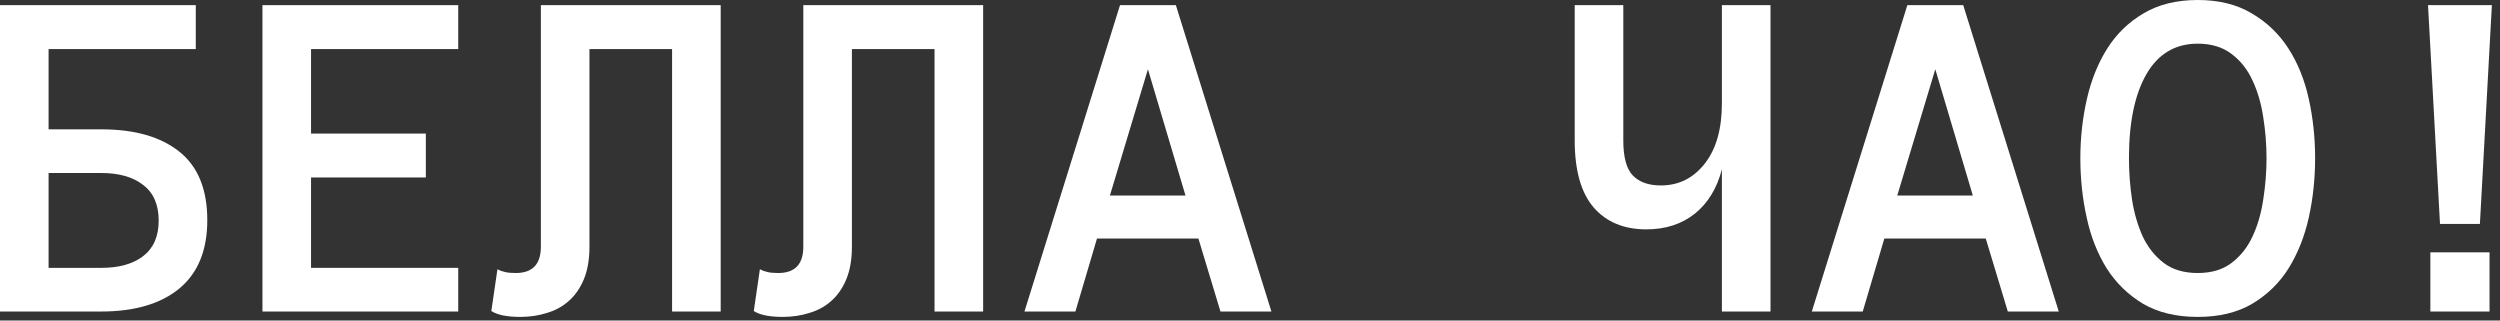
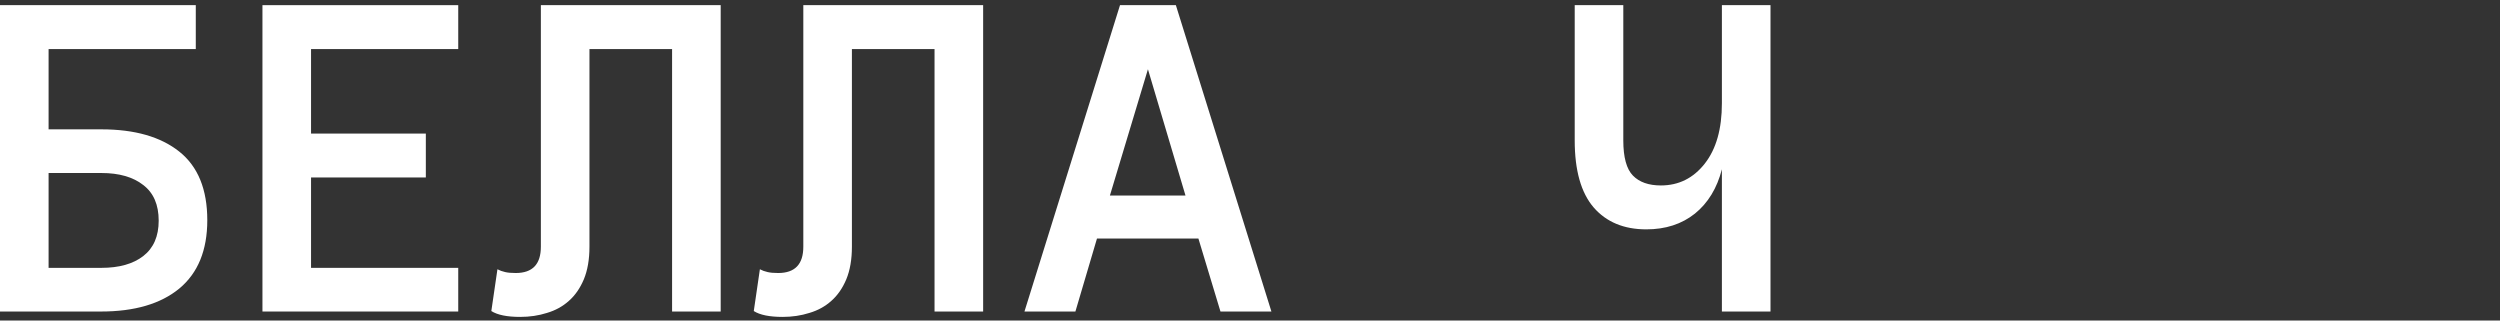
<svg xmlns="http://www.w3.org/2000/svg" width="156" height="20" viewBox="0 0 156 20" fill="none">
  <rect x="0" y="0" width="156" height="20" fill="#333333" stroke="none" />
-   <path d="M155.493 0.322L154.746 13.975H152.256L151.509 0.322H155.493ZM155.347 19.439H151.655V15.747H155.347V19.439Z" fill="white" />
-   <path d="M129.814 9.873C129.814 8.594 129.951 7.358 130.225 6.167C130.498 4.976 130.923 3.926 131.499 3.018C132.075 2.109 132.827 1.382 133.755 0.835C134.692 0.278 135.82 0 137.139 0C138.457 0 139.58 0.278 140.508 0.835C141.445 1.382 142.207 2.109 142.793 3.018C143.379 3.926 143.804 4.976 144.067 6.167C144.331 7.358 144.463 8.594 144.463 9.873C144.463 11.152 144.331 12.388 144.067 13.579C143.804 14.761 143.384 15.815 142.808 16.743C142.231 17.661 141.475 18.398 140.537 18.955C139.609 19.502 138.477 19.775 137.139 19.775C135.801 19.775 134.663 19.502 133.726 18.955C132.798 18.398 132.041 17.661 131.455 16.743C130.879 15.815 130.464 14.761 130.21 13.579C129.946 12.388 129.814 11.152 129.814 9.873ZM132.847 9.873C132.847 10.732 132.91 11.592 133.037 12.451C133.174 13.31 133.398 14.082 133.711 14.766C134.033 15.44 134.468 15.986 135.015 16.406C135.571 16.826 136.279 17.036 137.139 17.036C137.998 17.036 138.701 16.826 139.248 16.406C139.805 15.986 140.239 15.44 140.552 14.766C140.874 14.082 141.099 13.31 141.226 12.451C141.362 11.592 141.431 10.732 141.431 9.873C141.431 9.014 141.362 8.159 141.226 7.31C141.099 6.46 140.874 5.693 140.552 5.01C140.239 4.326 139.8 3.774 139.233 3.354C138.677 2.935 137.979 2.725 137.139 2.725C135.742 2.725 134.678 3.354 133.945 4.614C133.213 5.874 132.847 7.627 132.847 9.873Z" fill="white" />
-   <path d="M125.288 19.439L123.911 14.883H117.583L116.235 19.439H113.057L119.019 0.322H122.505L128.467 19.439H125.288ZM118.389 12.202H123.105L120.762 4.321L118.389 12.202Z" fill="white" />
  <path d="M98.262 0.322H101.294V8.76C101.294 9.814 101.494 10.547 101.895 10.957C102.295 11.367 102.876 11.572 103.638 11.572C104.751 11.572 105.664 11.118 106.377 10.21C107.09 9.302 107.446 8.047 107.446 6.445V0.322H110.479V19.439H107.446V10.562C107.144 11.743 106.582 12.666 105.762 13.33C104.941 13.984 103.931 14.312 102.729 14.312C101.333 14.312 100.239 13.857 99.448 12.949C98.657 12.031 98.262 10.635 98.262 8.76V0.322Z" fill="white" />
  <path d="M76.157 19.439L74.78 14.883H68.452L67.105 19.439H63.926L69.888 0.322H73.374L79.336 19.439H76.157ZM69.258 12.202H73.975L71.631 4.321L69.258 12.202Z" fill="white" />
  <path d="M61.348 0.322V19.439H58.315V3.062H53.159V15.396C53.159 16.186 53.042 16.865 52.808 17.432C52.573 17.988 52.261 18.438 51.87 18.779C51.489 19.121 51.035 19.37 50.508 19.526C49.99 19.692 49.434 19.775 48.838 19.775C48.018 19.775 47.417 19.653 47.036 19.409L47.417 16.802C47.563 16.88 47.725 16.939 47.9 16.977C48.066 17.017 48.286 17.036 48.56 17.036C49.605 17.036 50.127 16.489 50.127 15.396V0.322H61.348Z" fill="white" />
  <path d="M44.971 0.322V19.439H41.938V3.062H36.782V15.396C36.782 16.186 36.665 16.865 36.431 17.432C36.196 17.988 35.884 18.438 35.493 18.779C35.112 19.121 34.658 19.37 34.131 19.526C33.613 19.692 33.057 19.775 32.461 19.775C31.641 19.775 31.04 19.653 30.659 19.409L31.04 16.802C31.186 16.88 31.348 16.939 31.523 16.977C31.689 17.017 31.909 17.036 32.183 17.036C33.227 17.036 33.75 16.489 33.75 15.396V0.322H44.971Z" fill="white" />
  <path d="M28.594 19.439H16.377V0.322H28.594V3.062H19.409V8.335H26.572V11.074H19.409V16.714H28.594V19.439Z" fill="white" />
  <path d="M12.217 3.062H3.032V8.071H6.328C8.408 8.071 10.029 8.535 11.191 9.463C12.354 10.391 12.935 11.816 12.935 13.74C12.935 15.615 12.354 17.036 11.191 18.003C10.029 18.96 8.398 19.439 6.299 19.439H0V0.322H12.217V3.062ZM9.902 13.77C9.902 12.773 9.58 12.031 8.936 11.543C8.301 11.045 7.432 10.796 6.328 10.796H3.032V16.714H6.328C7.432 16.714 8.301 16.47 8.936 15.981C9.58 15.483 9.902 14.746 9.902 13.77Z" fill="white" />
</svg>